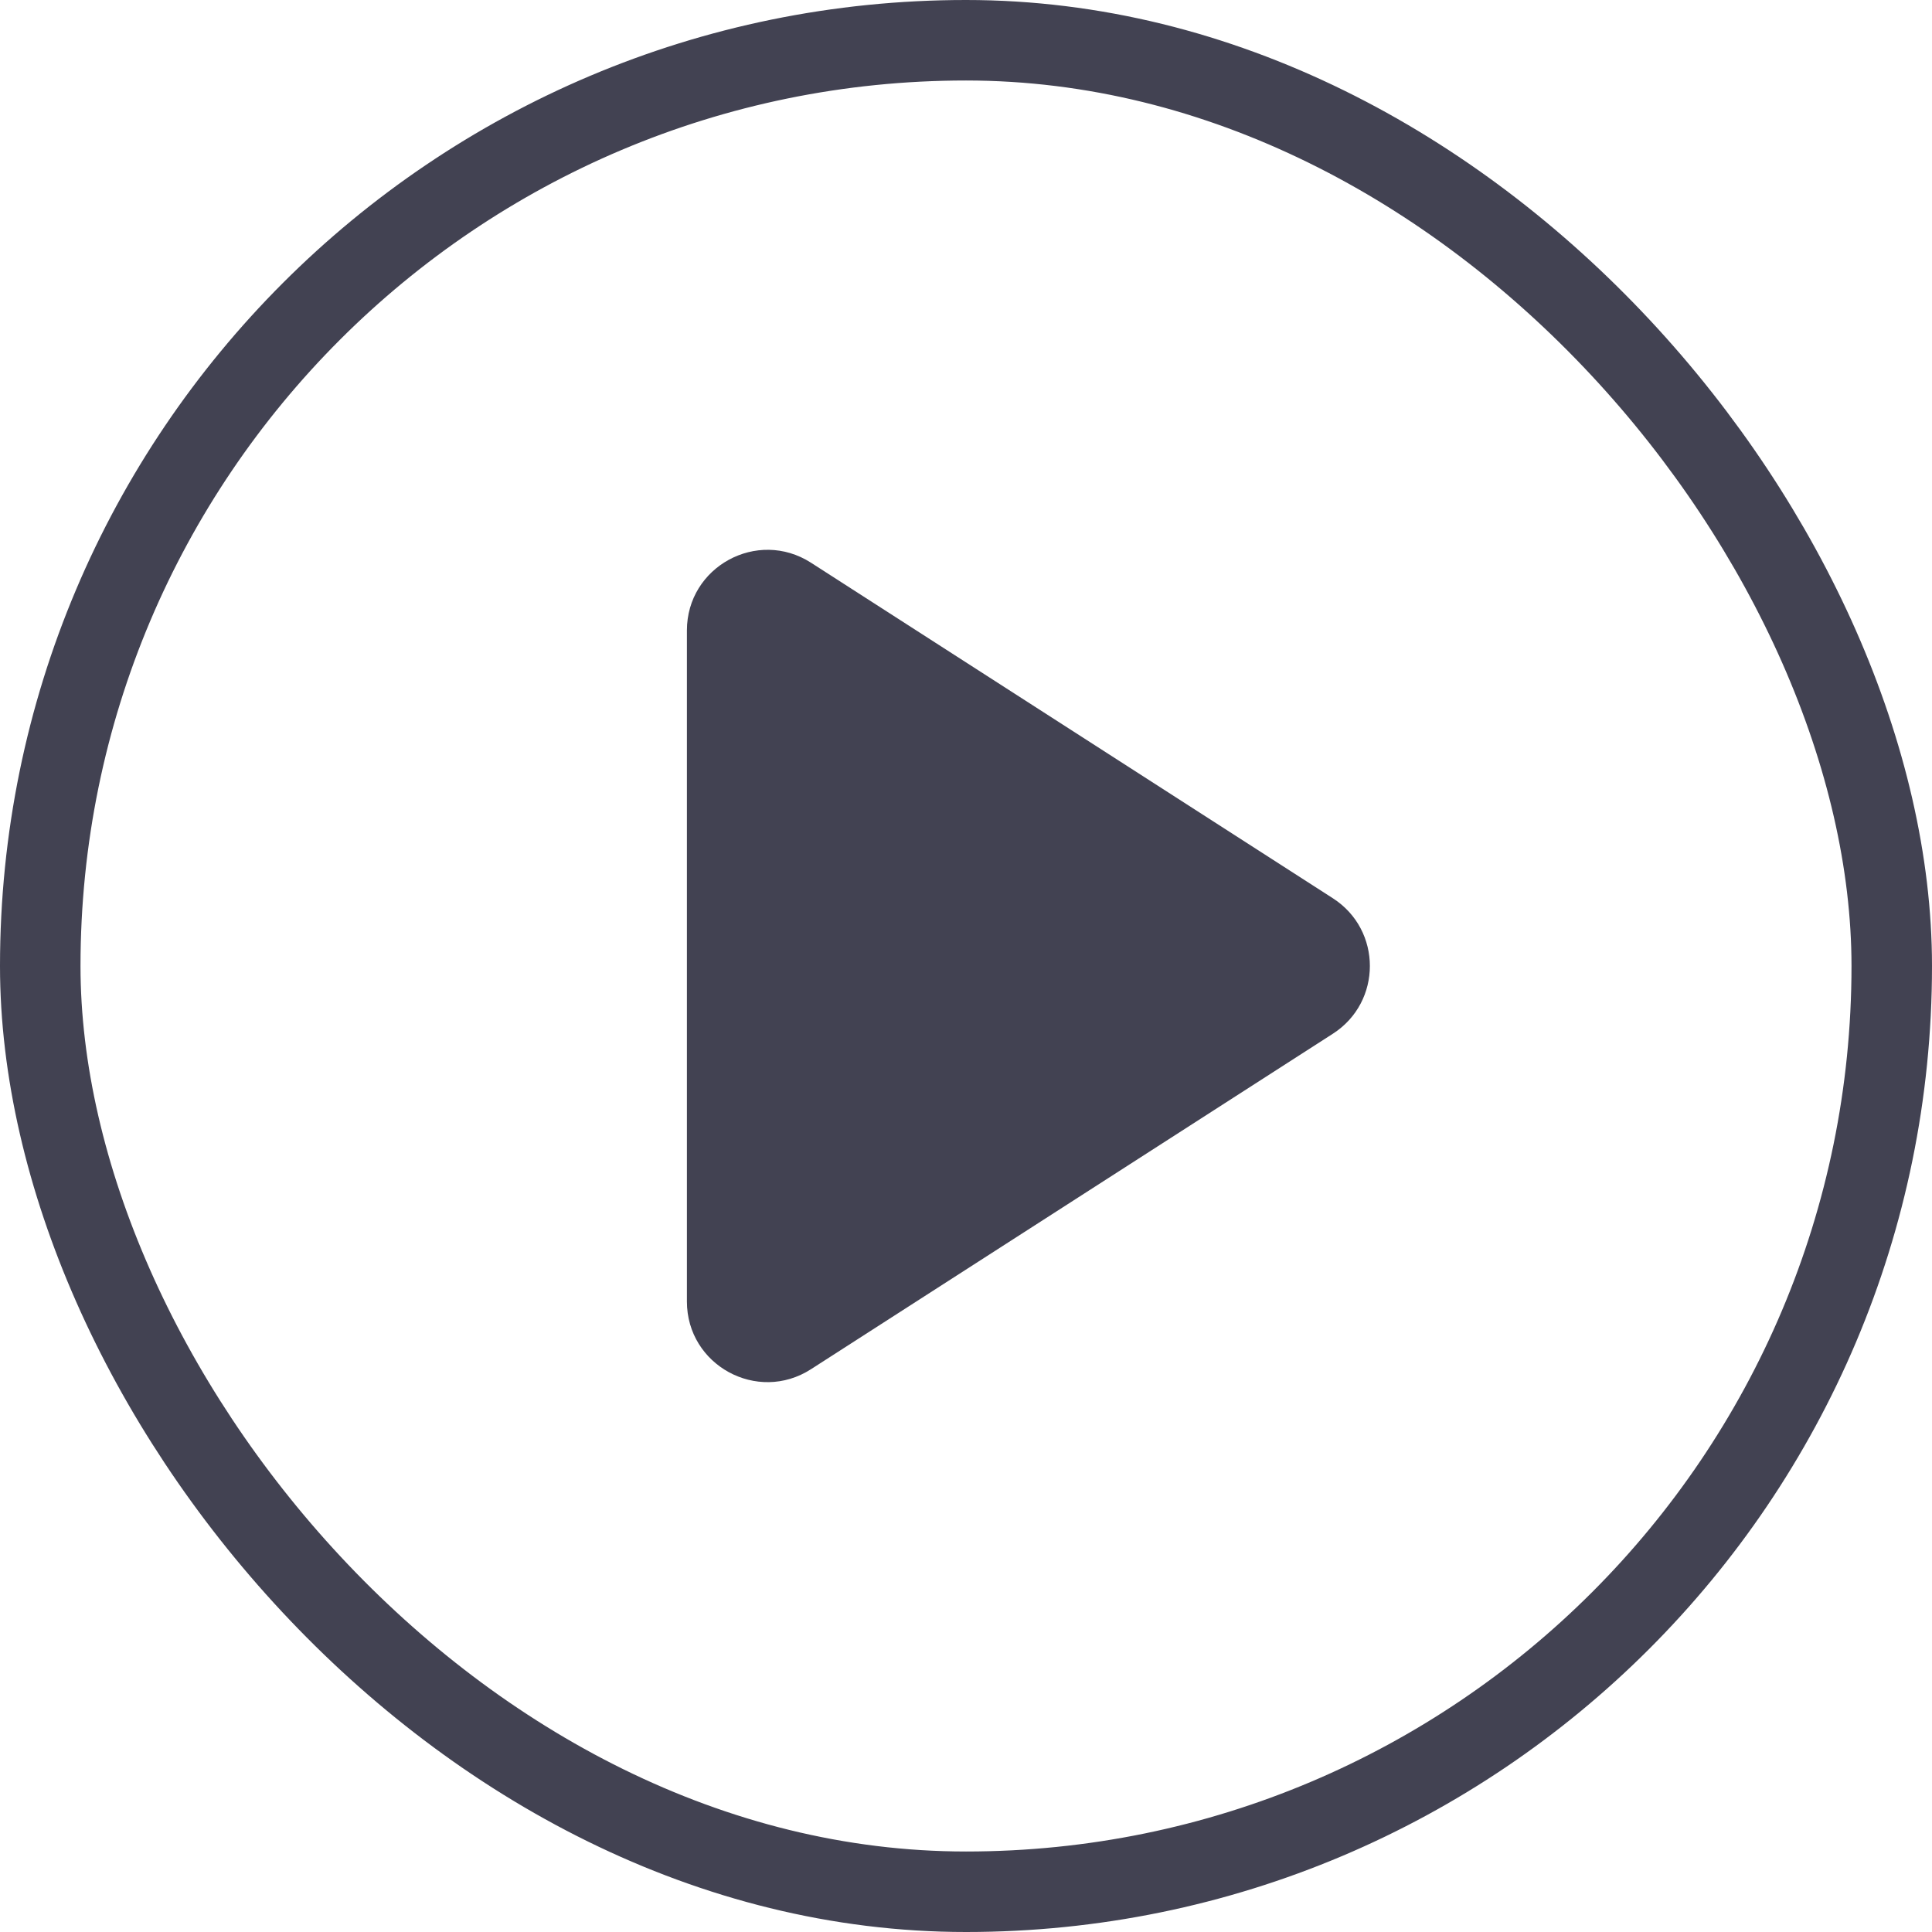
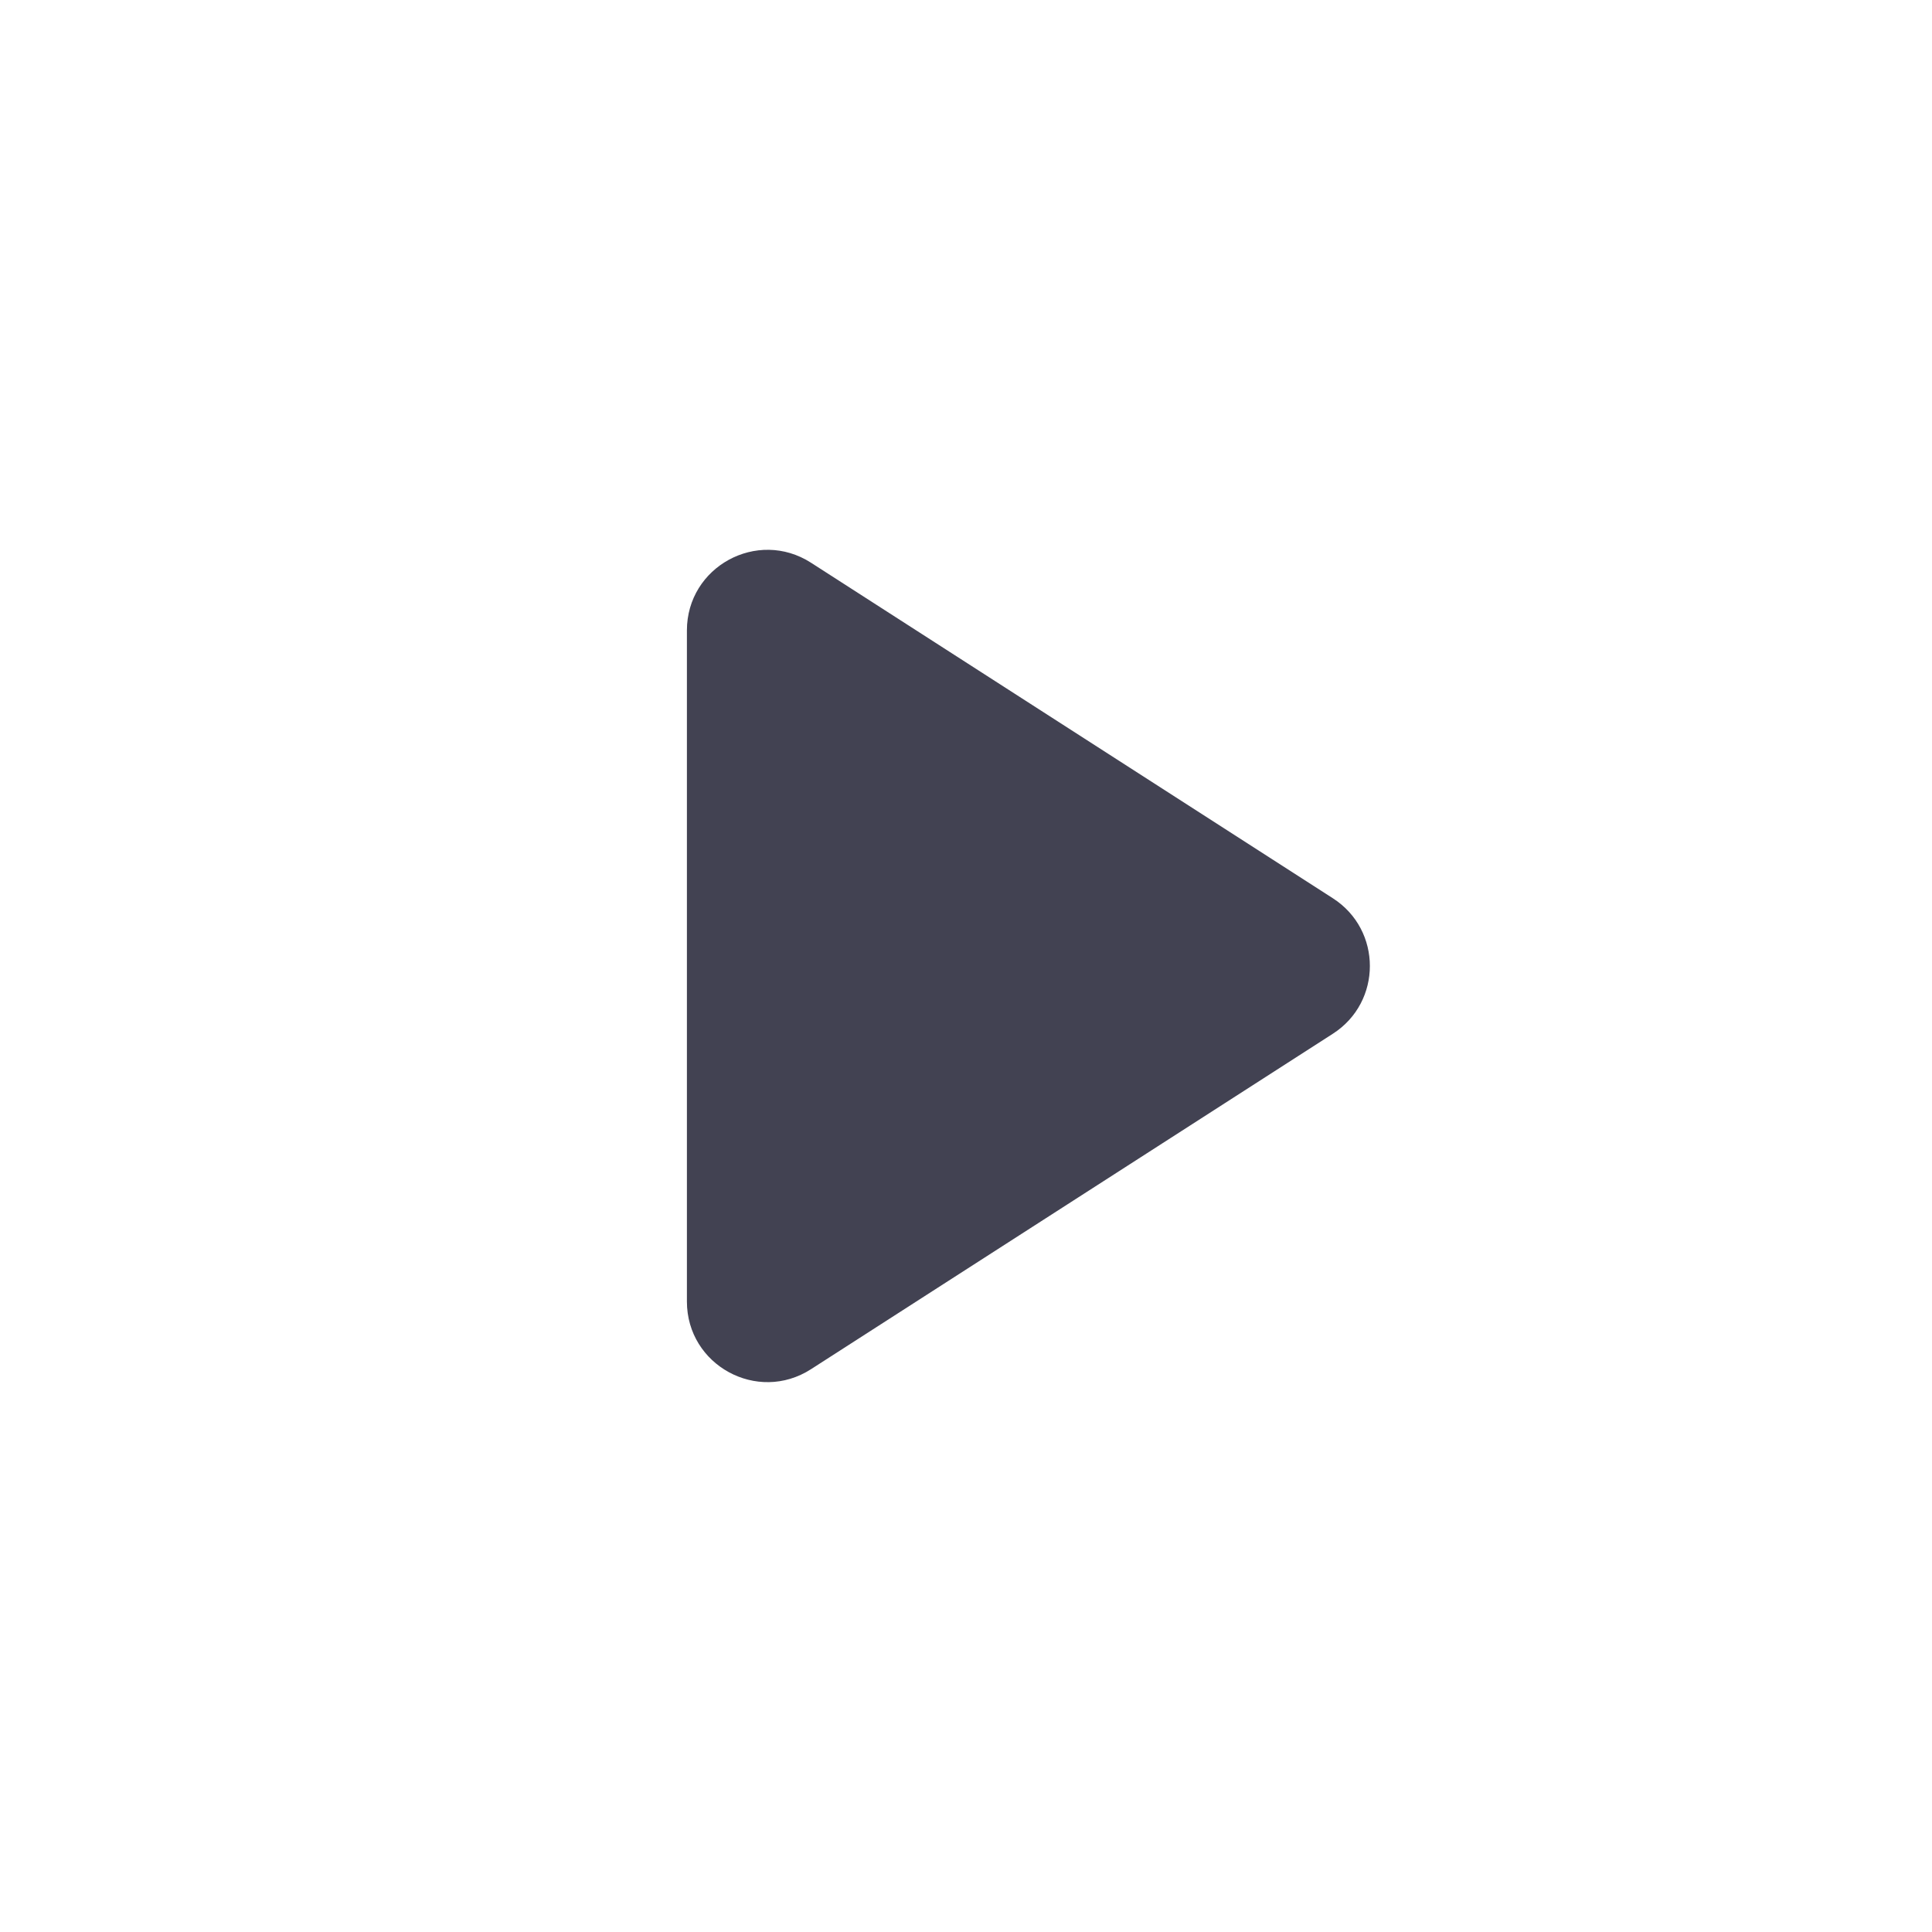
<svg xmlns="http://www.w3.org/2000/svg" width="24" height="24" viewBox="0 0 24 24" fill="none">
  <path d="M8.533 7.832C8.533 7.04 9.408 6.563 10.074 6.99L16.558 11.159C17.17 11.553 17.17 12.447 16.558 12.841L10.074 17.009C9.408 17.437 8.533 16.959 8.533 16.168V7.832Z" fill="#424252" />
-   <rect x="0.5" y="0.5" width="23" height="23" rx="11.5" stroke="#424252" />
</svg>